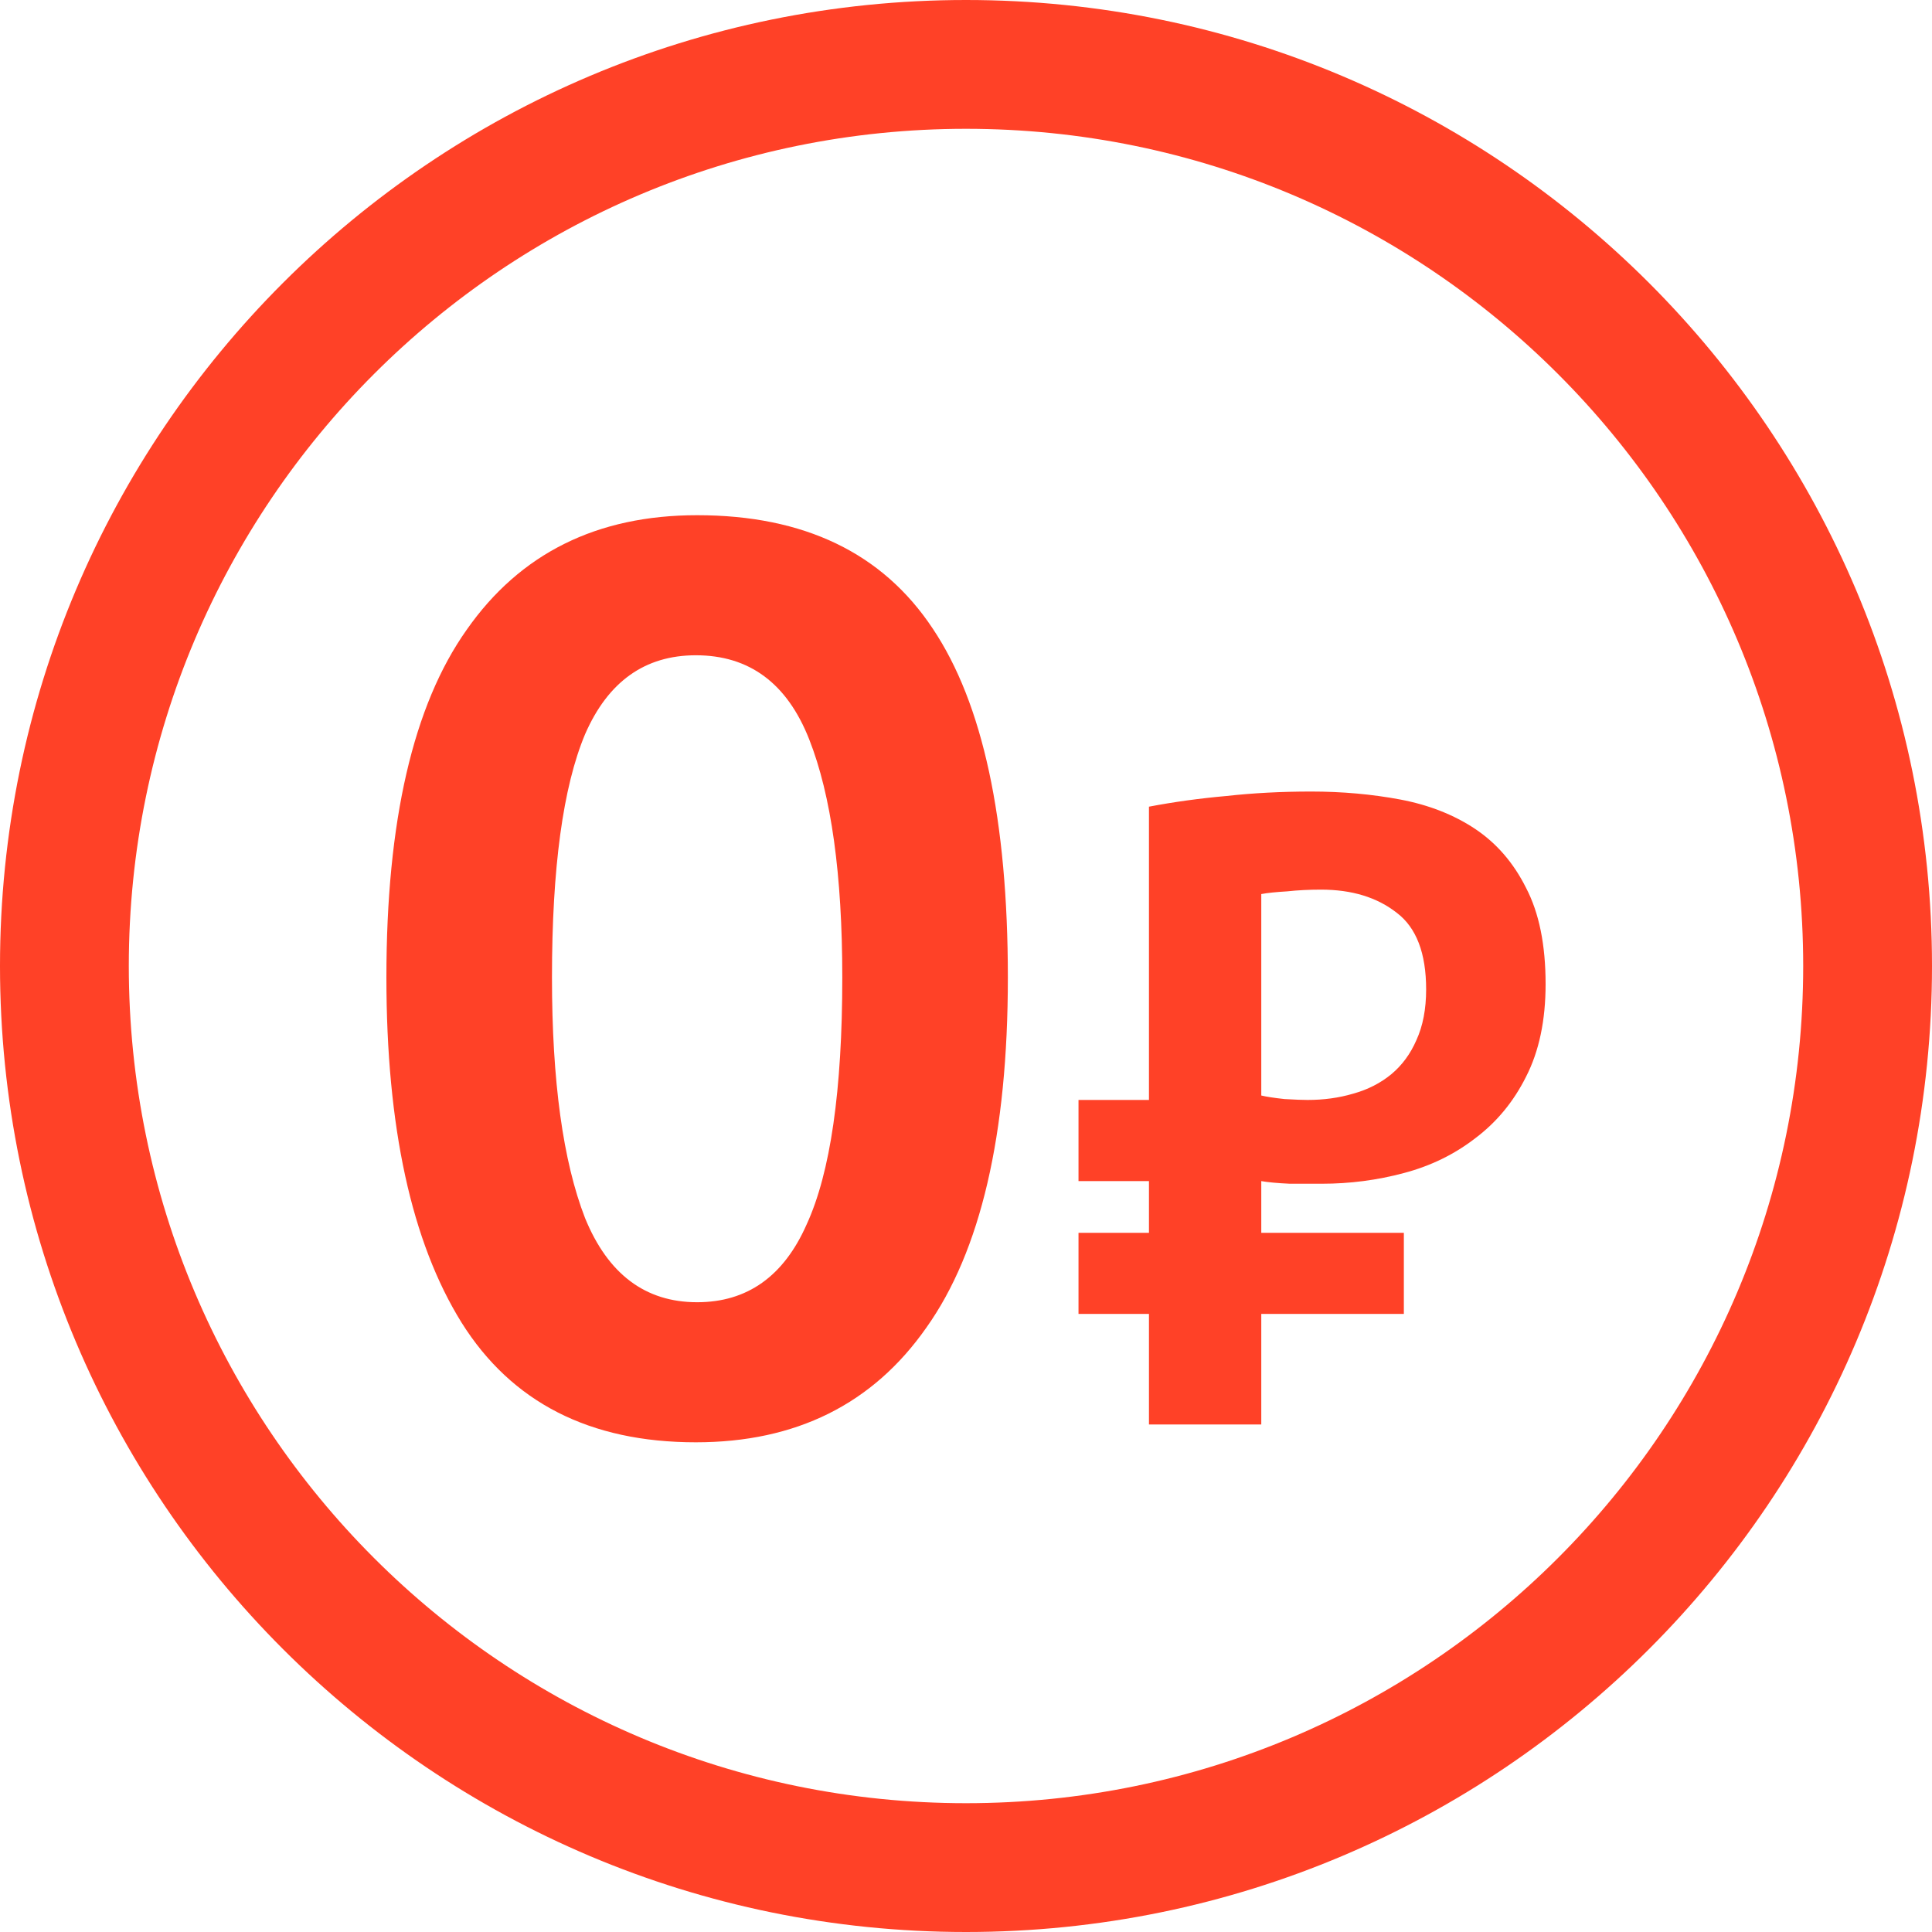
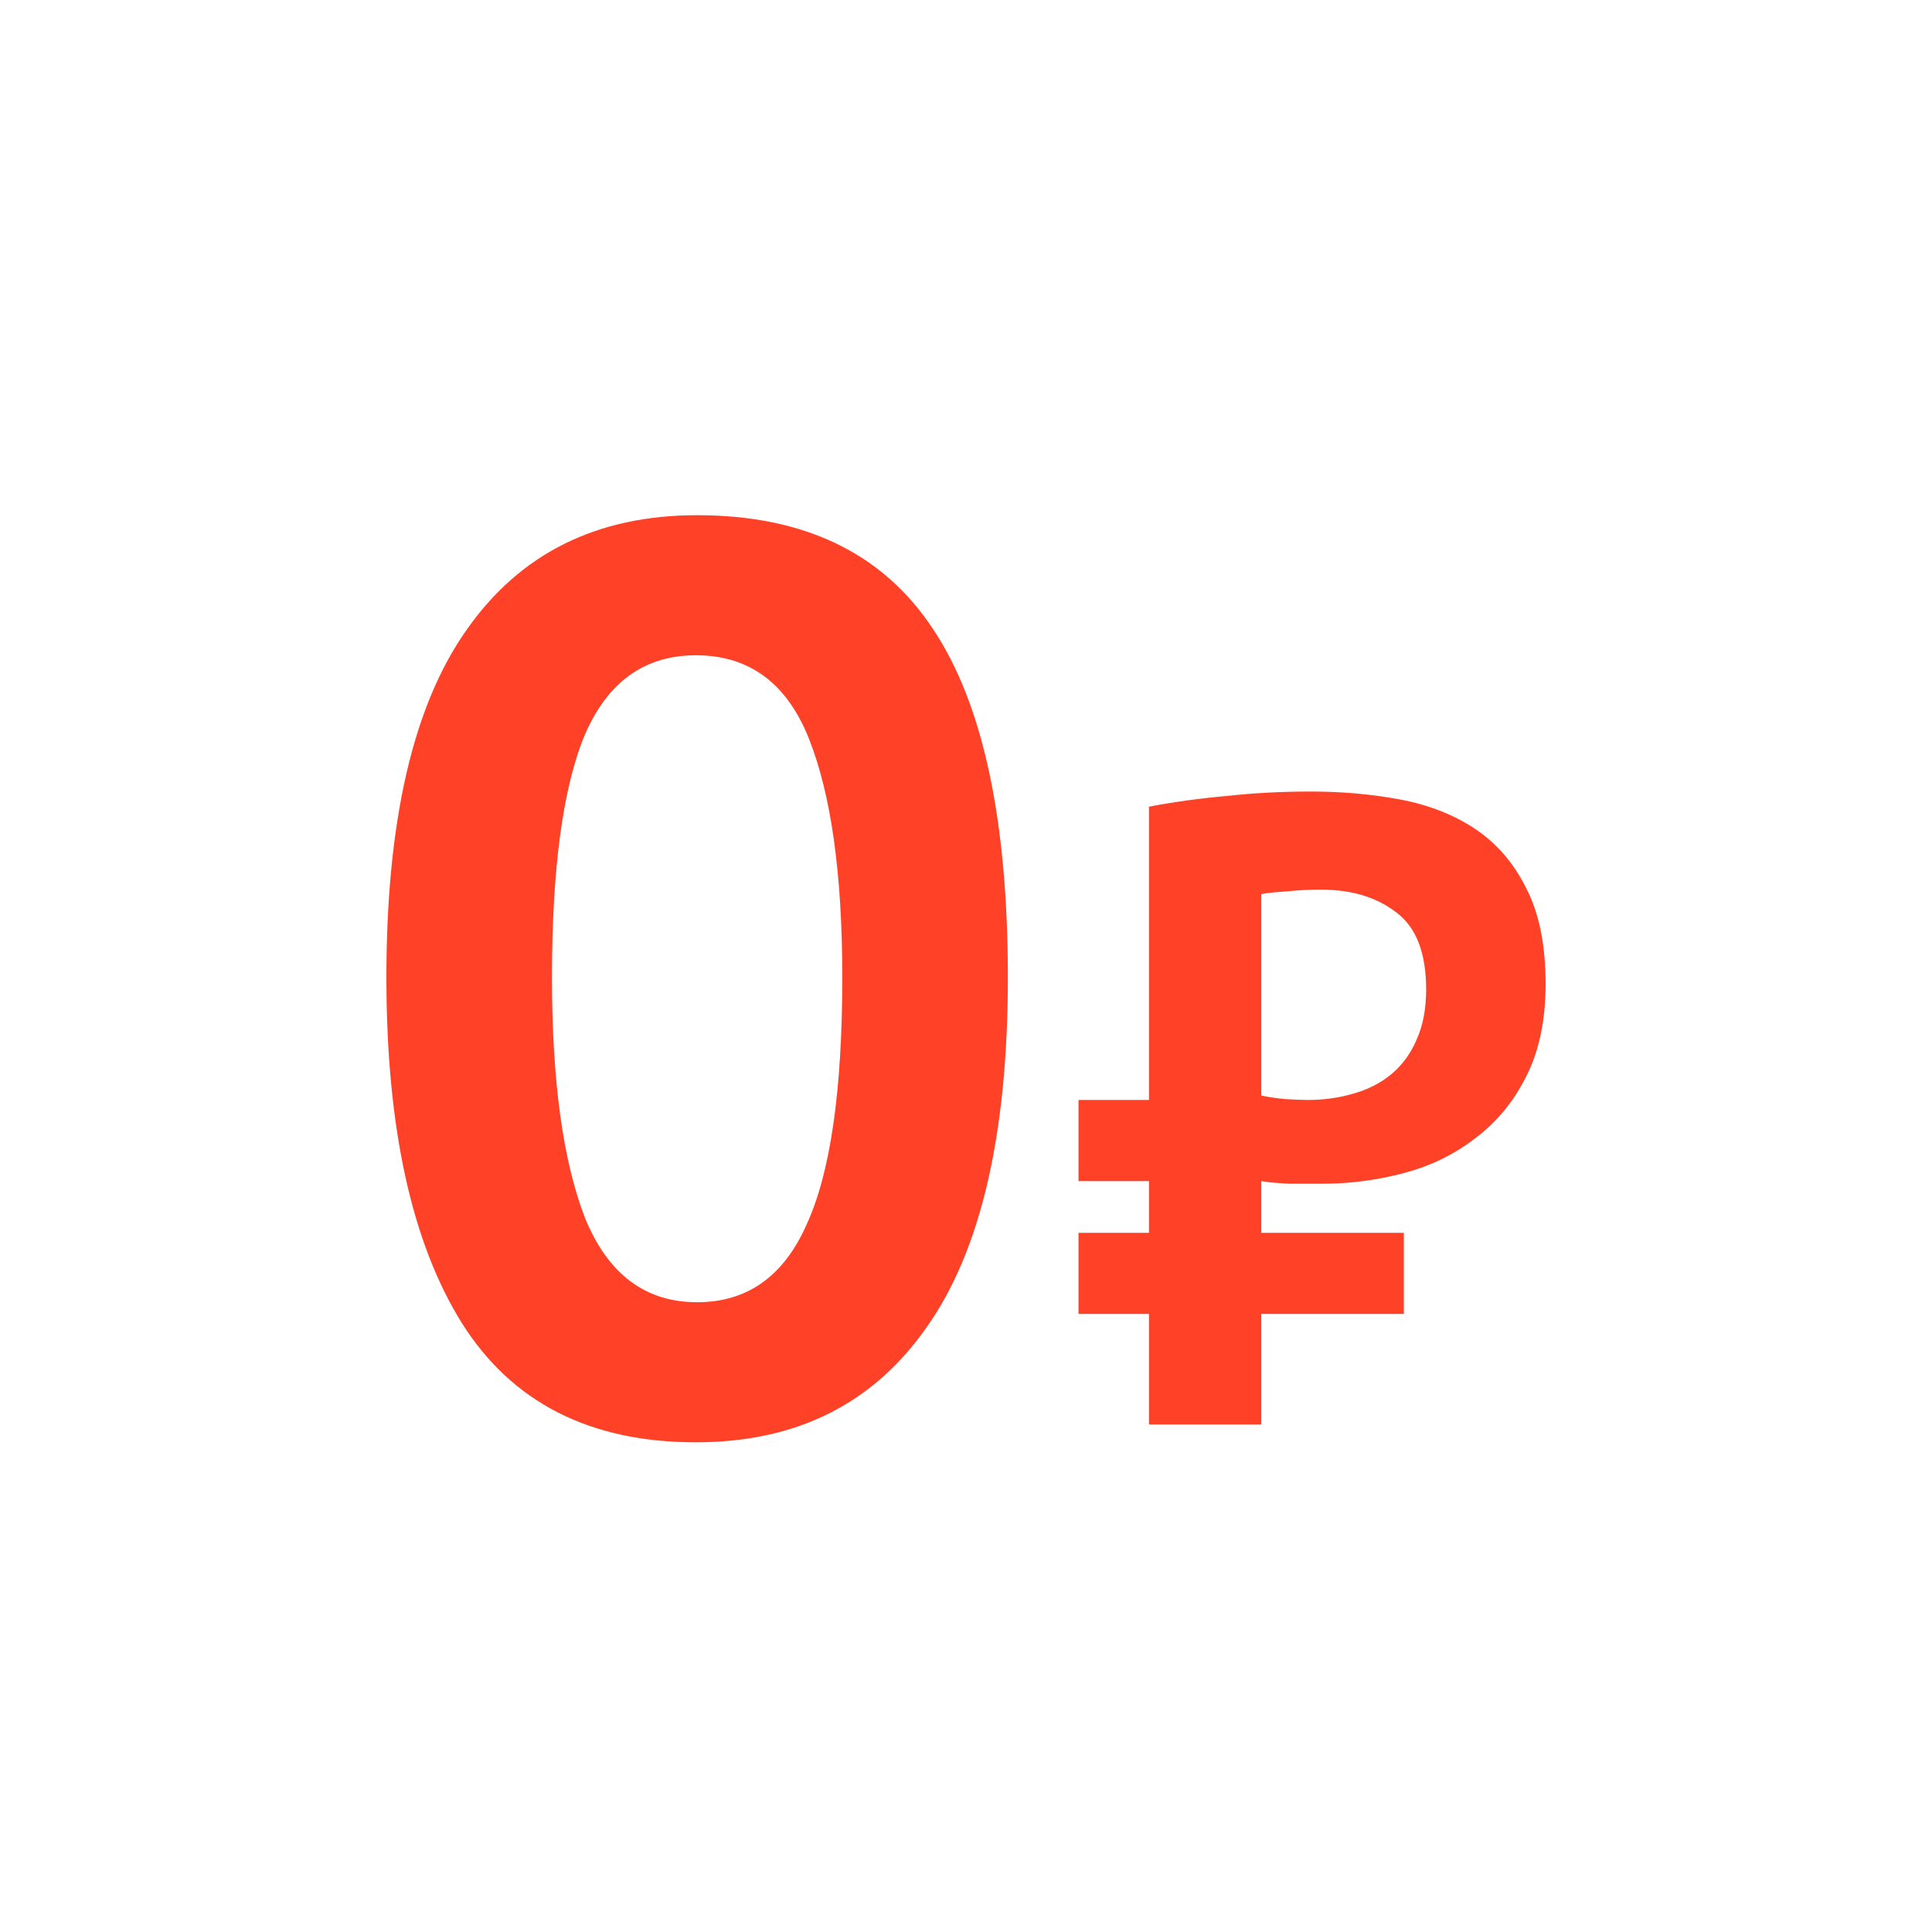
<svg xmlns="http://www.w3.org/2000/svg" width="30" height="30" viewBox="0 0 30 30" fill="none">
-   <path d="M28 15C28 7.82 22.18 2 15 2C7.82 2 2 7.82 2 15C2 22.18 7.82 28 15 28V30C6.716 30 0 23.284 0 15C0 6.716 6.716 0 15 0C23.284 0 30 6.716 30 15C30 23.284 23.284 30 15 30V28C22.18 28 28 22.18 28 15Z" fill="#FF4127" />
  <path d="M16.747 17.08H17.841V12.526C18.228 12.452 18.63 12.397 19.045 12.36C19.46 12.314 19.898 12.291 20.36 12.291C20.84 12.291 21.301 12.332 21.744 12.415C22.187 12.499 22.575 12.651 22.907 12.872C23.239 13.094 23.502 13.398 23.696 13.786C23.899 14.174 24 14.672 24 15.281C24 15.844 23.899 16.324 23.696 16.72C23.502 17.108 23.239 17.426 22.907 17.675C22.584 17.925 22.215 18.105 21.799 18.215C21.384 18.326 20.96 18.381 20.526 18.381C20.397 18.381 20.231 18.381 20.028 18.381C19.834 18.372 19.686 18.358 19.585 18.34V19.143H21.799V20.402H19.585V22.119H17.841V20.402H16.747V19.143H17.841V18.34H16.747V17.08ZM20.512 13.814C20.328 13.814 20.152 13.823 19.986 13.841C19.82 13.851 19.686 13.864 19.585 13.883V17.011C19.659 17.029 19.779 17.048 19.945 17.066C20.111 17.076 20.231 17.08 20.304 17.08C20.554 17.08 20.789 17.048 21.01 16.983C21.241 16.919 21.439 16.817 21.606 16.679C21.772 16.54 21.901 16.365 21.993 16.153C22.095 15.931 22.145 15.668 22.145 15.364C22.145 14.801 21.993 14.404 21.689 14.174C21.384 13.934 20.992 13.814 20.512 13.814Z" fill="#FF4127" />
-   <path d="M6 15.178C6 12.752 6.415 10.953 7.246 9.78C8.076 8.593 9.269 8 10.825 8C12.486 8 13.705 8.587 14.483 9.76C15.261 10.92 15.65 12.726 15.65 15.178C15.65 17.617 15.228 19.43 14.384 20.616C13.554 21.802 12.361 22.396 10.805 22.396C9.157 22.396 7.944 21.776 7.167 20.537C6.389 19.285 6 17.498 6 15.178ZM8.571 15.178C8.571 16.786 8.742 18.032 9.085 18.915C9.441 19.785 10.021 20.221 10.825 20.221C11.603 20.221 12.17 19.818 12.525 19.014C12.895 18.21 13.079 16.931 13.079 15.178C13.079 13.583 12.908 12.35 12.565 11.48C12.222 10.61 11.636 10.175 10.805 10.175C10.014 10.175 9.441 10.584 9.085 11.401C8.742 12.219 8.571 13.477 8.571 15.178Z" fill="#FF4127" />
+   <path d="M6 15.178C6 12.752 6.415 10.953 7.246 9.78C8.076 8.593 9.269 8 10.825 8C12.486 8 13.705 8.587 14.483 9.76C15.261 10.92 15.65 12.726 15.65 15.178C15.65 17.617 15.228 19.43 14.384 20.616C13.554 21.802 12.361 22.396 10.805 22.396C9.157 22.396 7.944 21.776 7.167 20.537C6.389 19.285 6 17.498 6 15.178M8.571 15.178C8.571 16.786 8.742 18.032 9.085 18.915C9.441 19.785 10.021 20.221 10.825 20.221C11.603 20.221 12.17 19.818 12.525 19.014C12.895 18.21 13.079 16.931 13.079 15.178C13.079 13.583 12.908 12.35 12.565 11.48C12.222 10.61 11.636 10.175 10.805 10.175C10.014 10.175 9.441 10.584 9.085 11.401C8.742 12.219 8.571 13.477 8.571 15.178Z" fill="#FF4127" />
</svg>